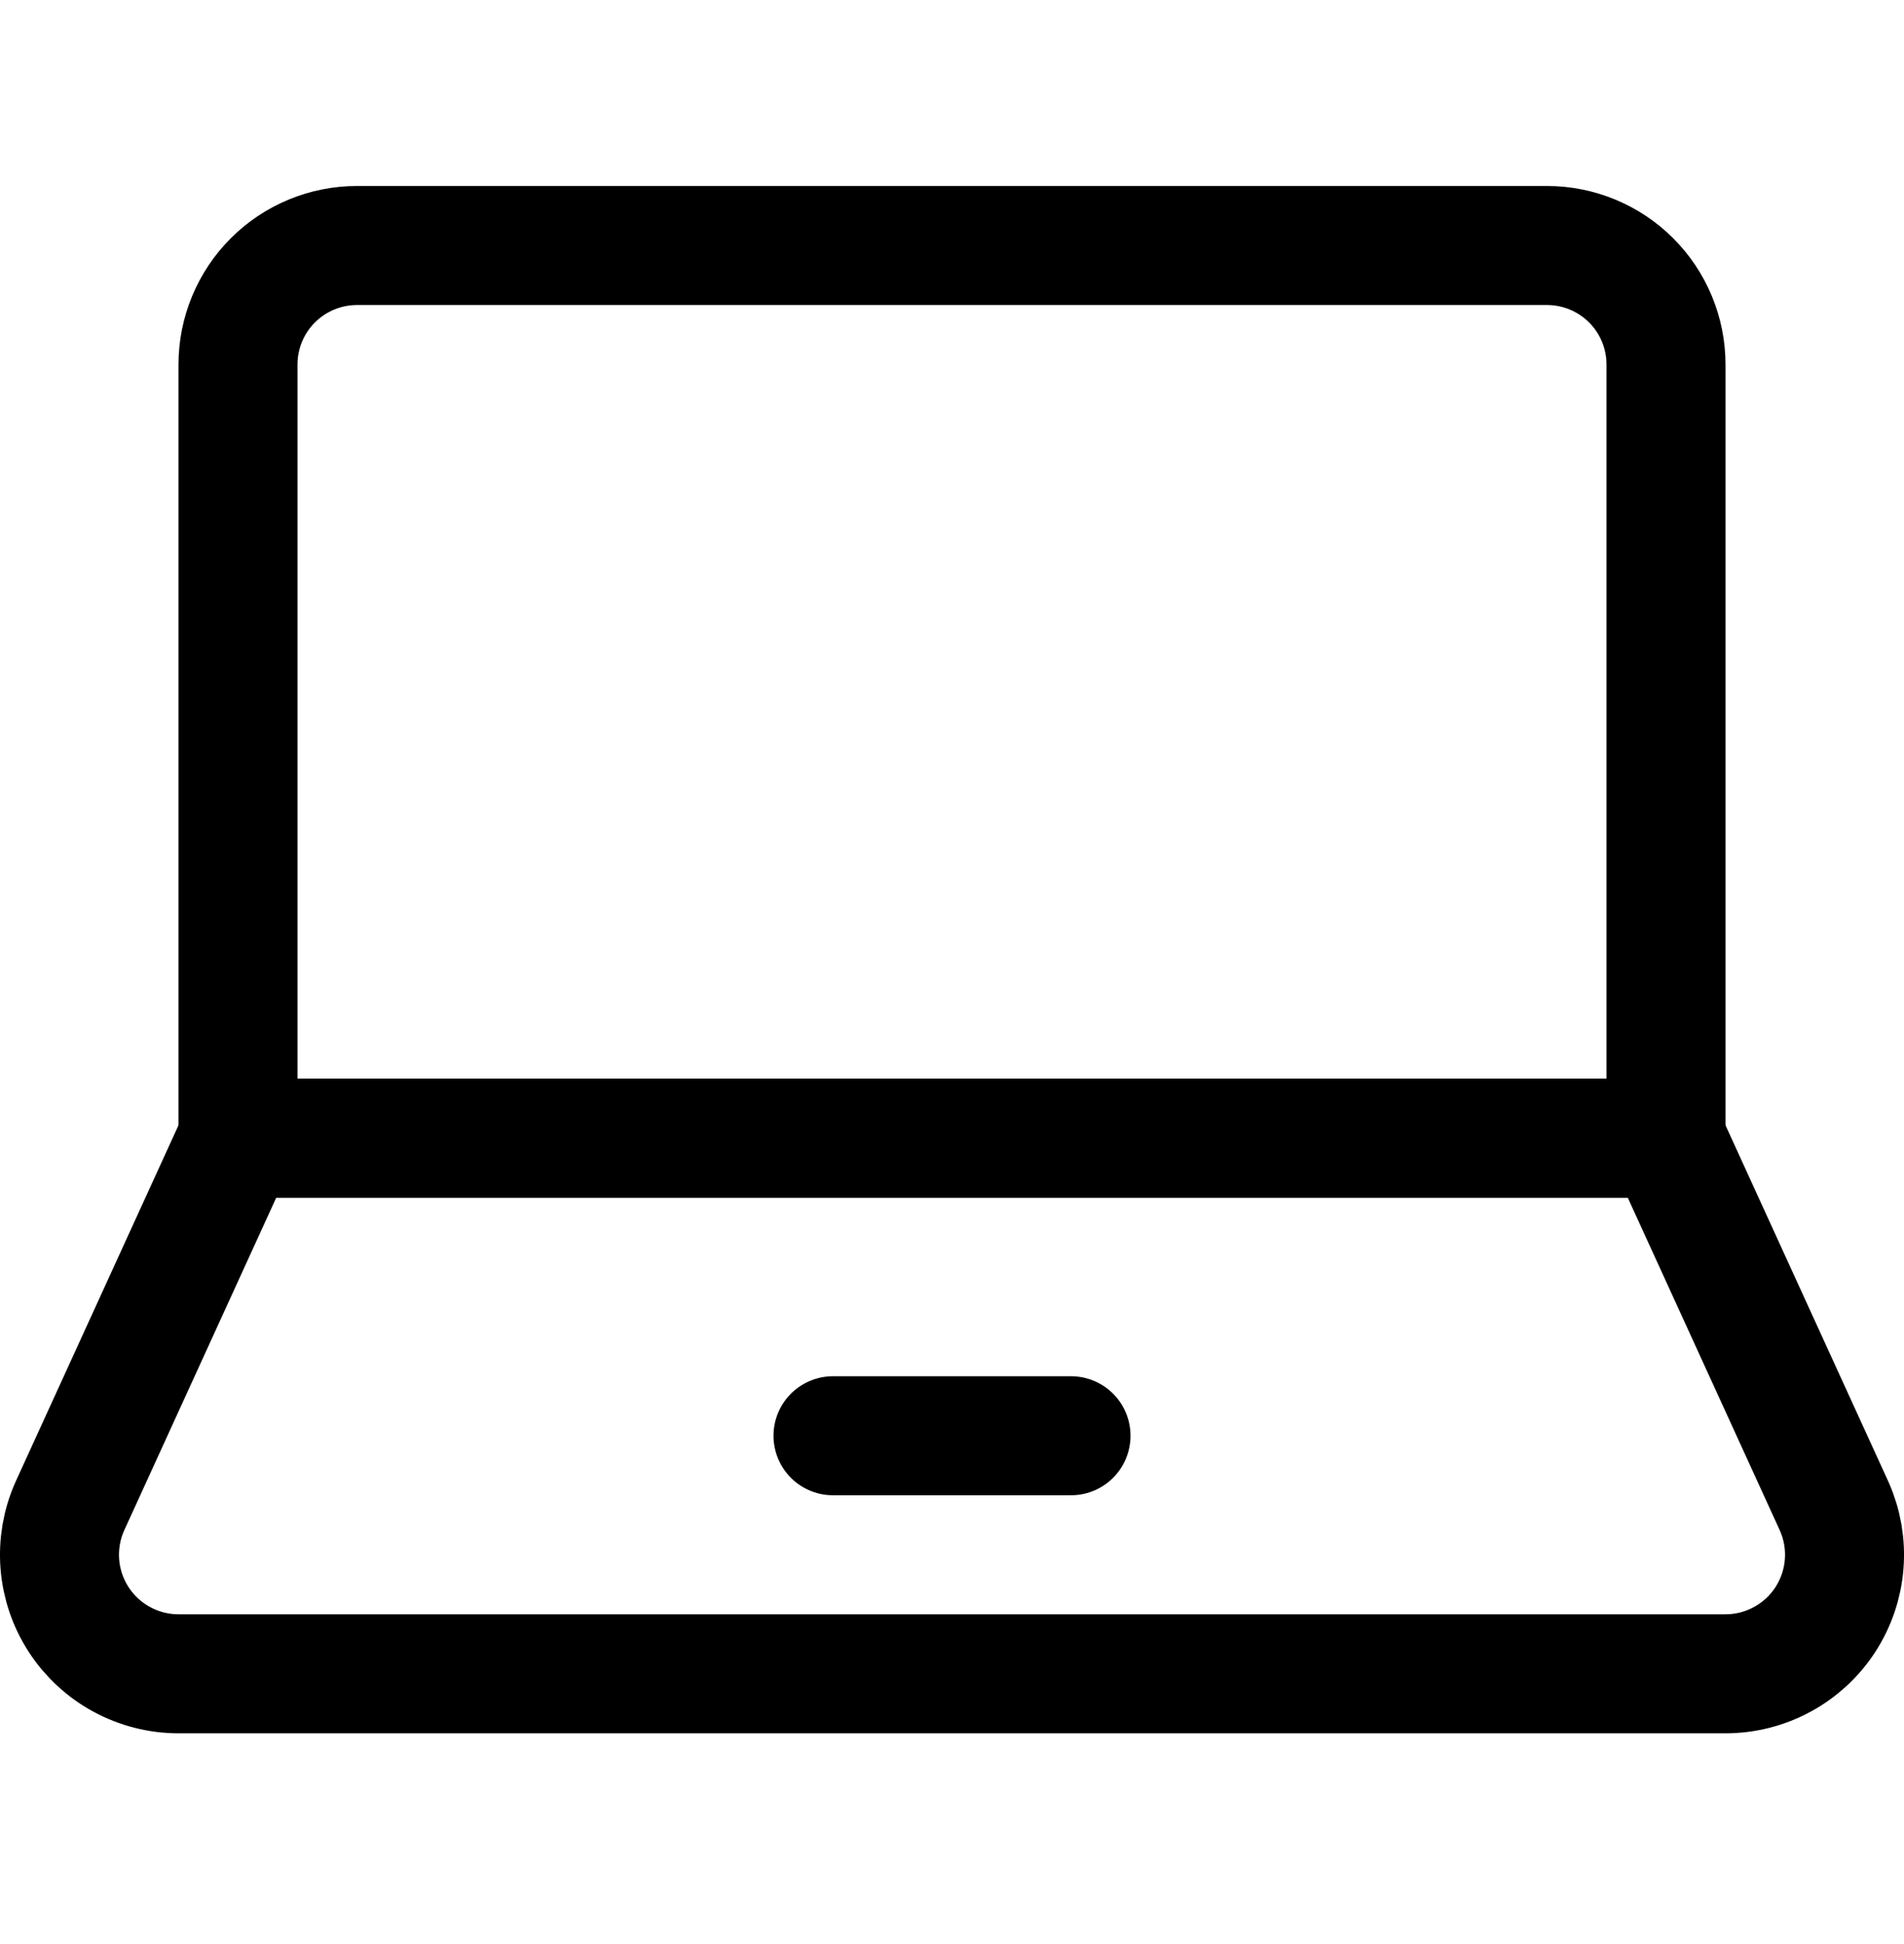
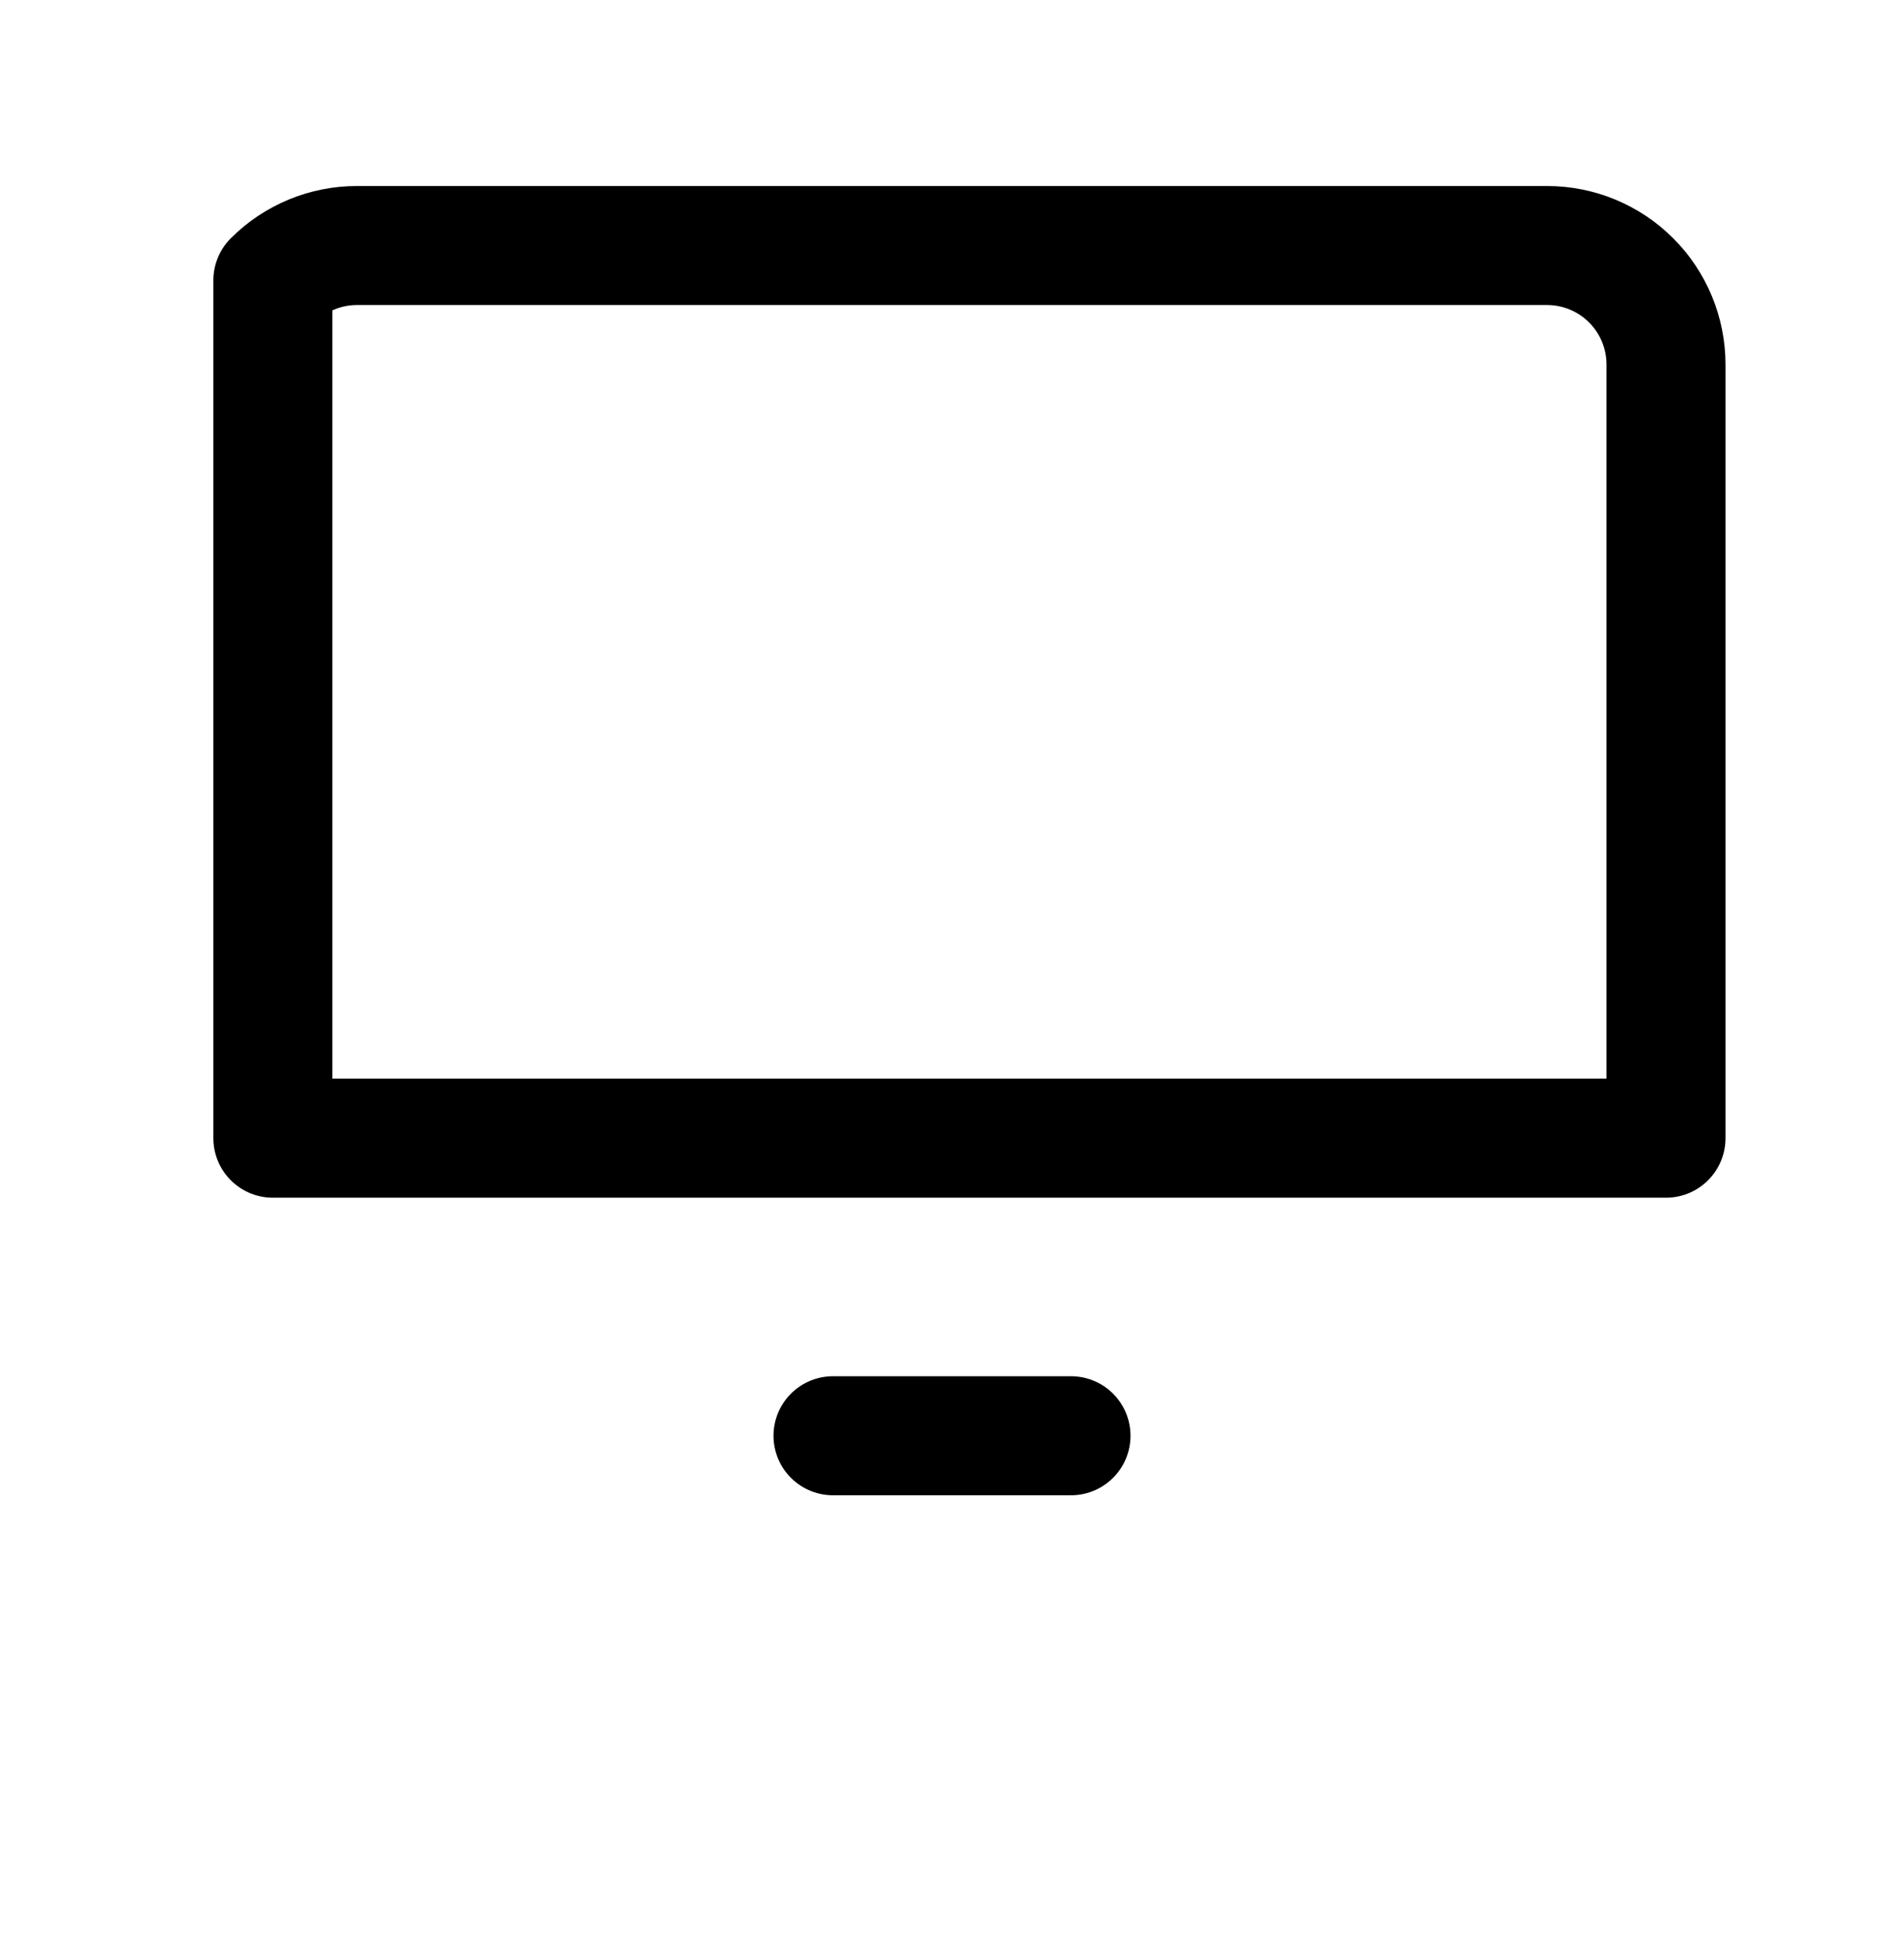
<svg xmlns="http://www.w3.org/2000/svg" width="48" height="49" viewBox="0 0 48 49" fill="none">
-   <path d="M42 28.688V9.188C42 8.392 41.684 7.629 41.121 7.066C40.559 6.504 39.796 6.188 39 6.188H9C8.204 6.188 7.441 6.504 6.879 7.066C6.316 7.629 6 8.392 6 9.188V28.688H42Z" stroke="black" stroke-width="3" stroke-linecap="round" stroke-linejoin="round" />
-   <path d="M46.242 37.969C46.445 38.426 46.531 38.926 46.491 39.425C46.452 39.923 46.288 40.404 46.016 40.823C45.744 41.242 45.371 41.586 44.931 41.824C44.492 42.063 44 42.188 43.5 42.188H4.5C4.001 42.188 3.509 42.063 3.069 41.824C2.63 41.586 2.257 41.242 1.985 40.823C1.712 40.404 1.549 39.923 1.509 39.425C1.47 38.926 1.555 38.426 1.758 37.969L6 28.688H42L46.242 37.969Z" stroke="black" stroke-width="3" stroke-linecap="round" stroke-linejoin="round" />
+   <path d="M42 28.688V9.188C42 8.392 41.684 7.629 41.121 7.066C40.559 6.504 39.796 6.188 39 6.188H9C8.204 6.188 7.441 6.504 6.879 7.066V28.688H42Z" stroke="black" stroke-width="3" stroke-linecap="round" stroke-linejoin="round" />
  <path d="M21 36.188H27" stroke="black" stroke-width="3" stroke-linecap="round" stroke-linejoin="round" />
</svg>